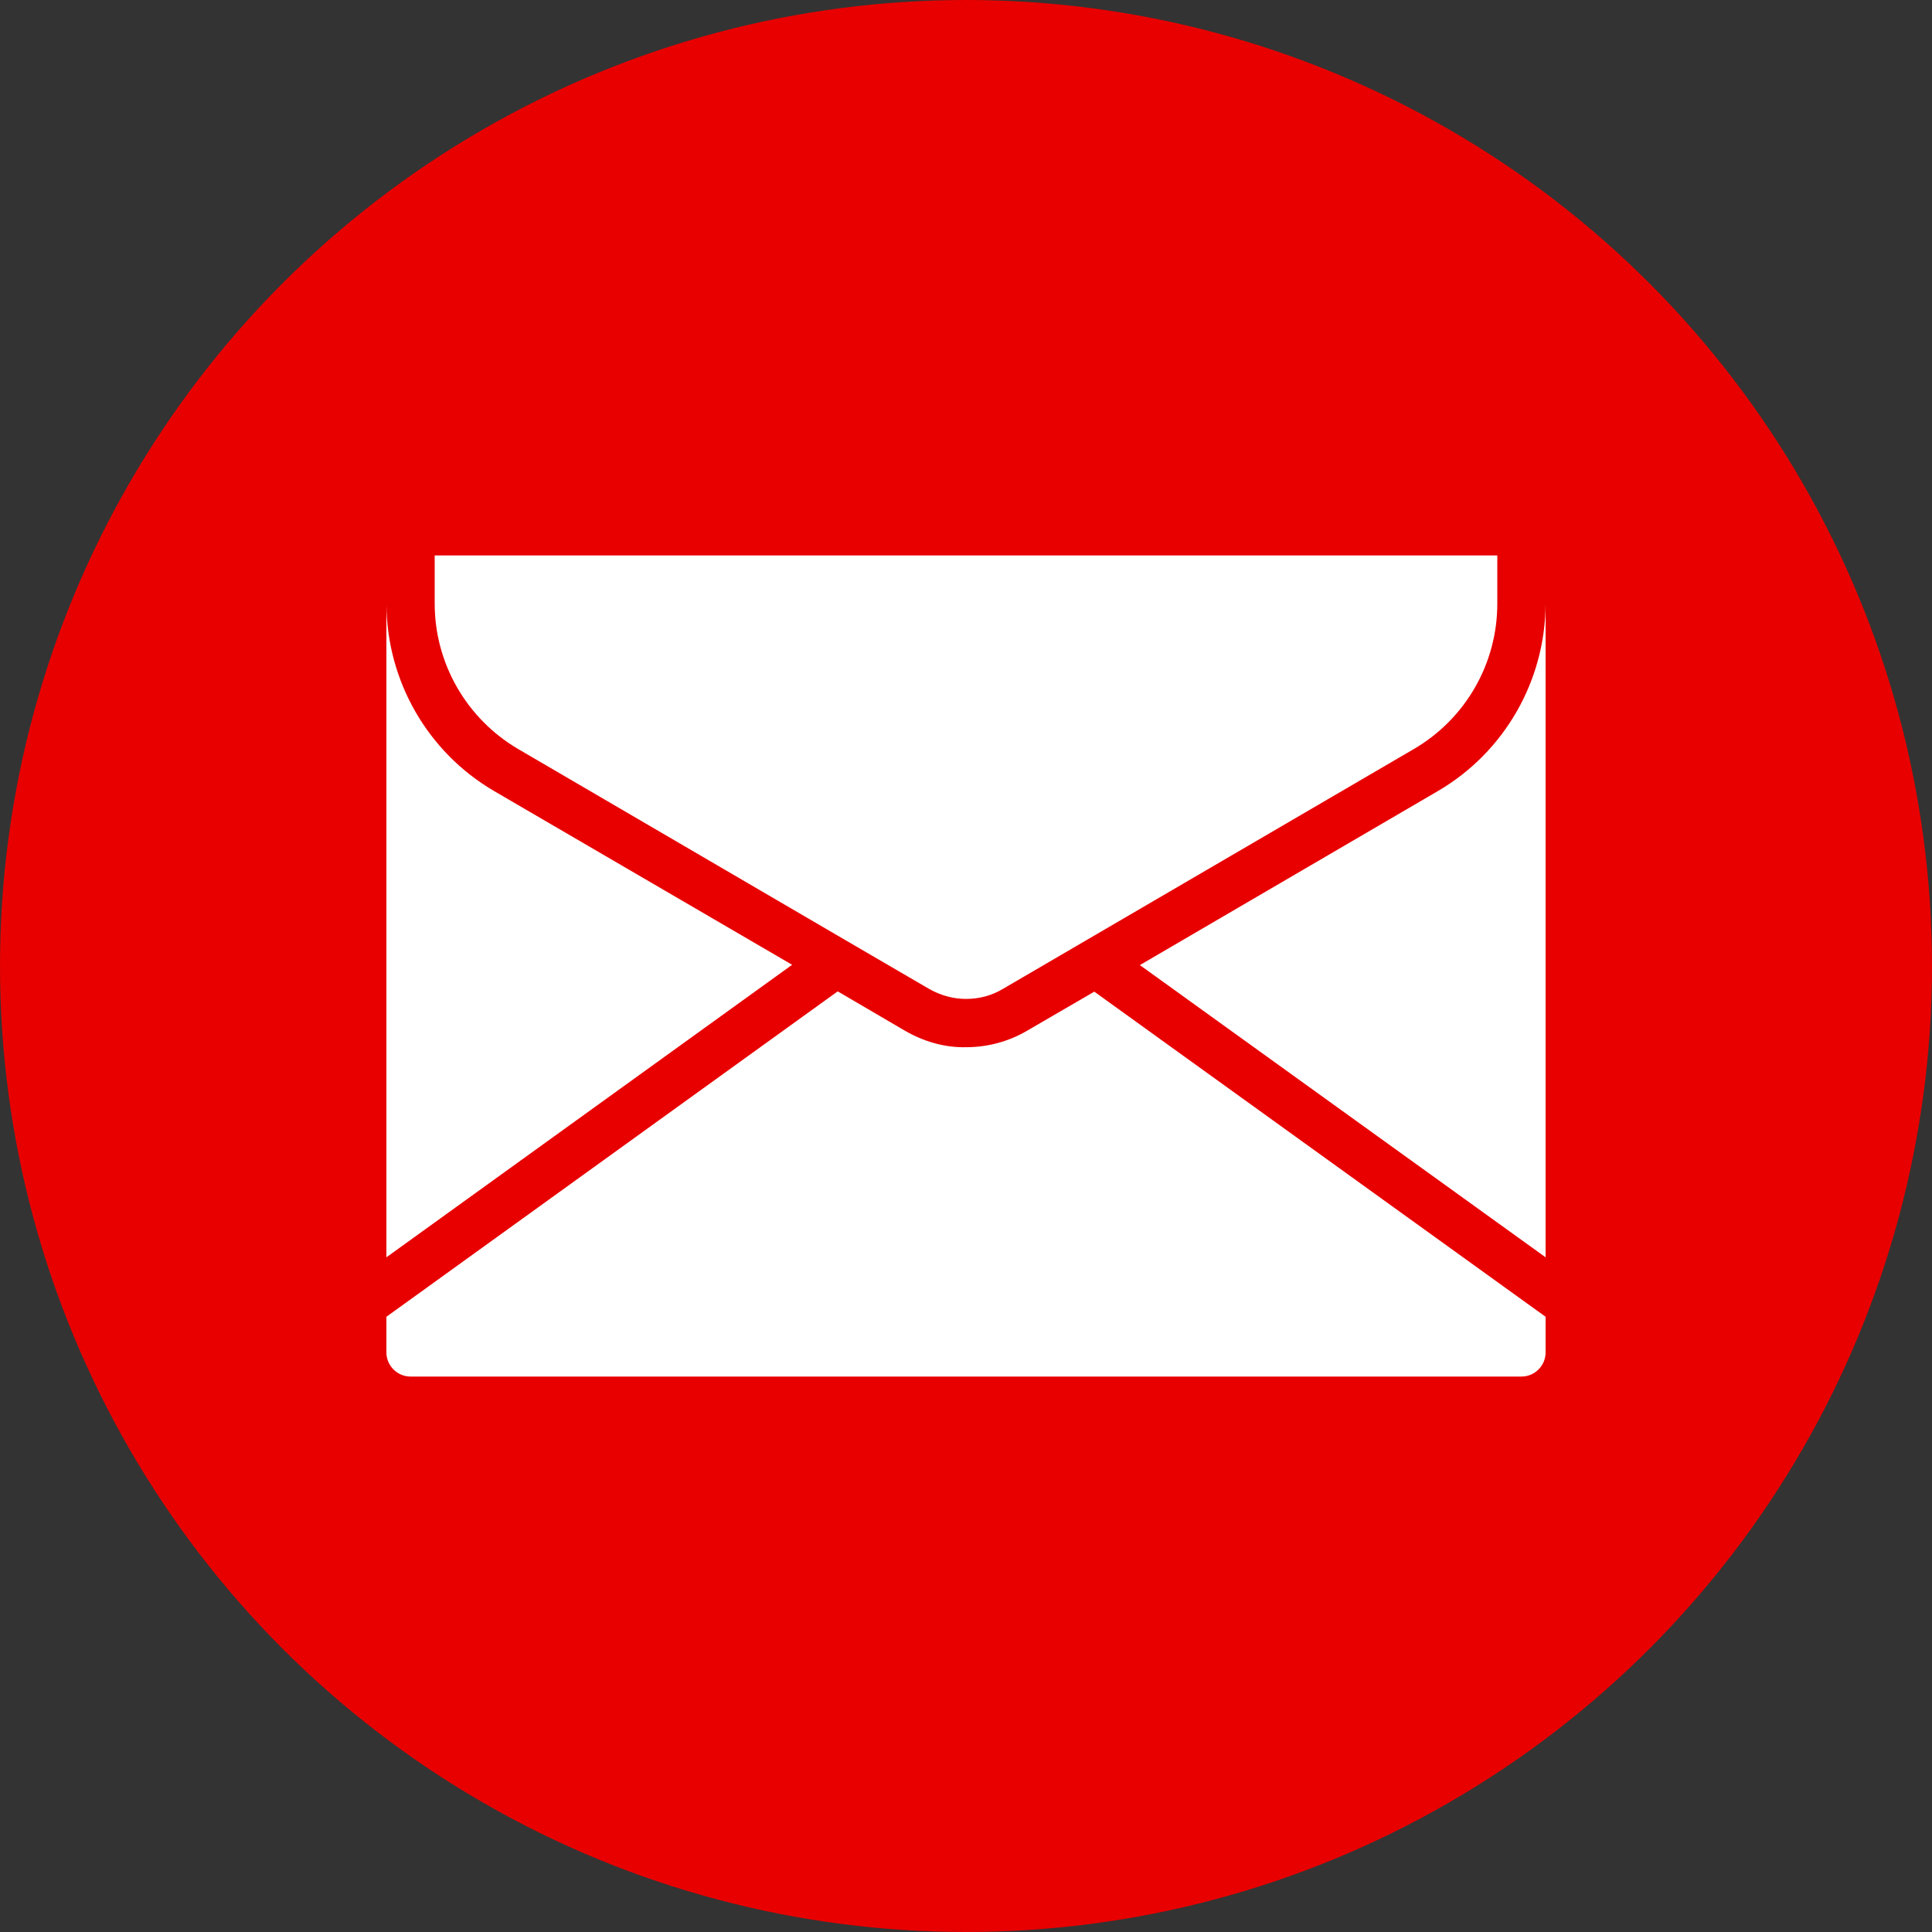
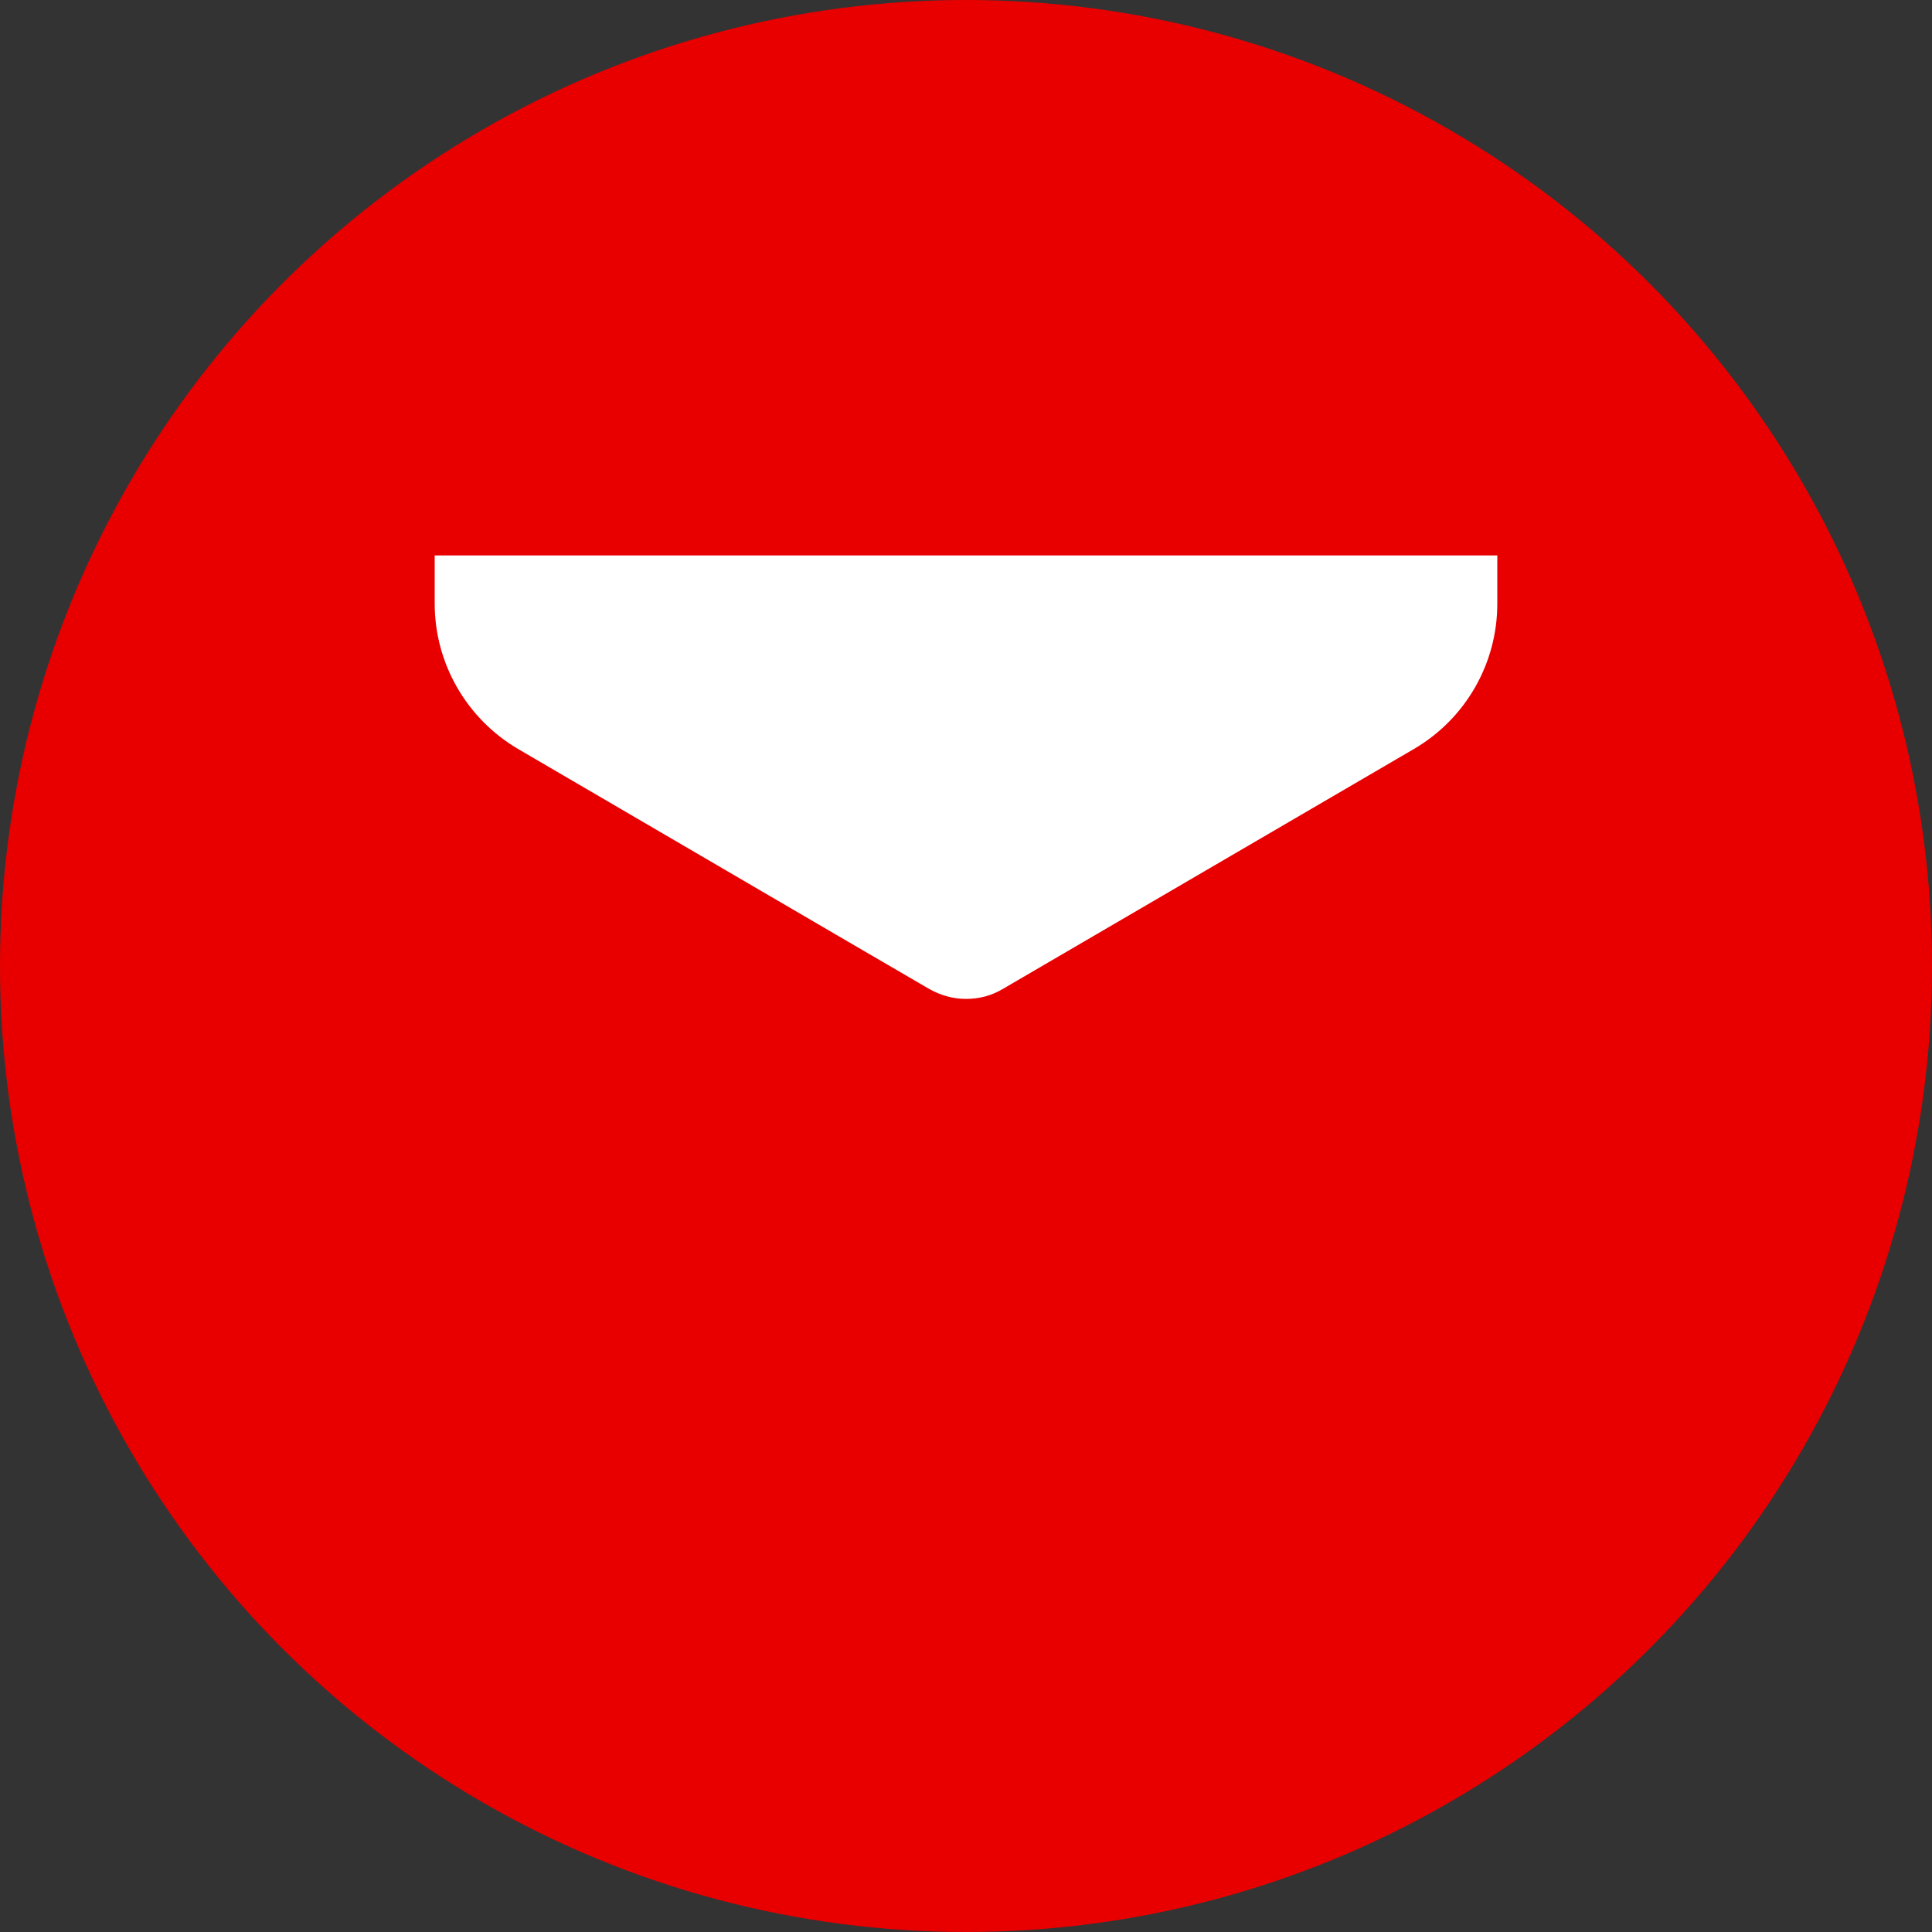
<svg xmlns="http://www.w3.org/2000/svg" version="1.1" id="Layer_1" x="0px" y="0px" viewBox="0 0 512 512" style="enable-background:new 0 0 512 512;" xml:space="preserve">
  <rect x="0" y="0" width="512" height="512" fill="#333333" stroke="none" />
  <style type="text/css">
	.st0{fill:#E80000;}
	.st1{fill:#FFFFFF;}
</style>
  <circle class="st0" cx="256" cy="256" r="256" />
  <g transform="matrix(0.8,0,0,0.8,6.4,6.4)">
    <path class="st1" d="M163.6,240.1l109.6,64l0,0l26.6,15.5c3.7,2.1,7.9,3.3,12.1,3.3h0.2c4.3,0,8.4-1.1,12.1-3.3l136.2-79.5   c17.1-10,27.6-28.3,27.6-48.1v-16H136v16C136,211.8,146.6,230.1,163.6,240.1z" />
-     <path class="st1" d="M468.4,254l-98.8,57.7L504,408.5V192C503.9,217.5,490.4,241.1,468.4,254z M332.3,333.4   c-6.1,3.6-13.1,5.5-20.2,5.5c-7.1,0.2-14.2-1.9-20.4-5.5l-22.2-13L120,428.2V440c0,4.4,3.6,8,8,8h368c4.4,0,8-3.6,8-8v-11.8   L354.5,320.5L332.3,333.4z M155.6,254c-22-12.9-35.5-36.5-35.6-62v216.5l134.4-96.9L155.6,254z" />
  </g>
</svg>